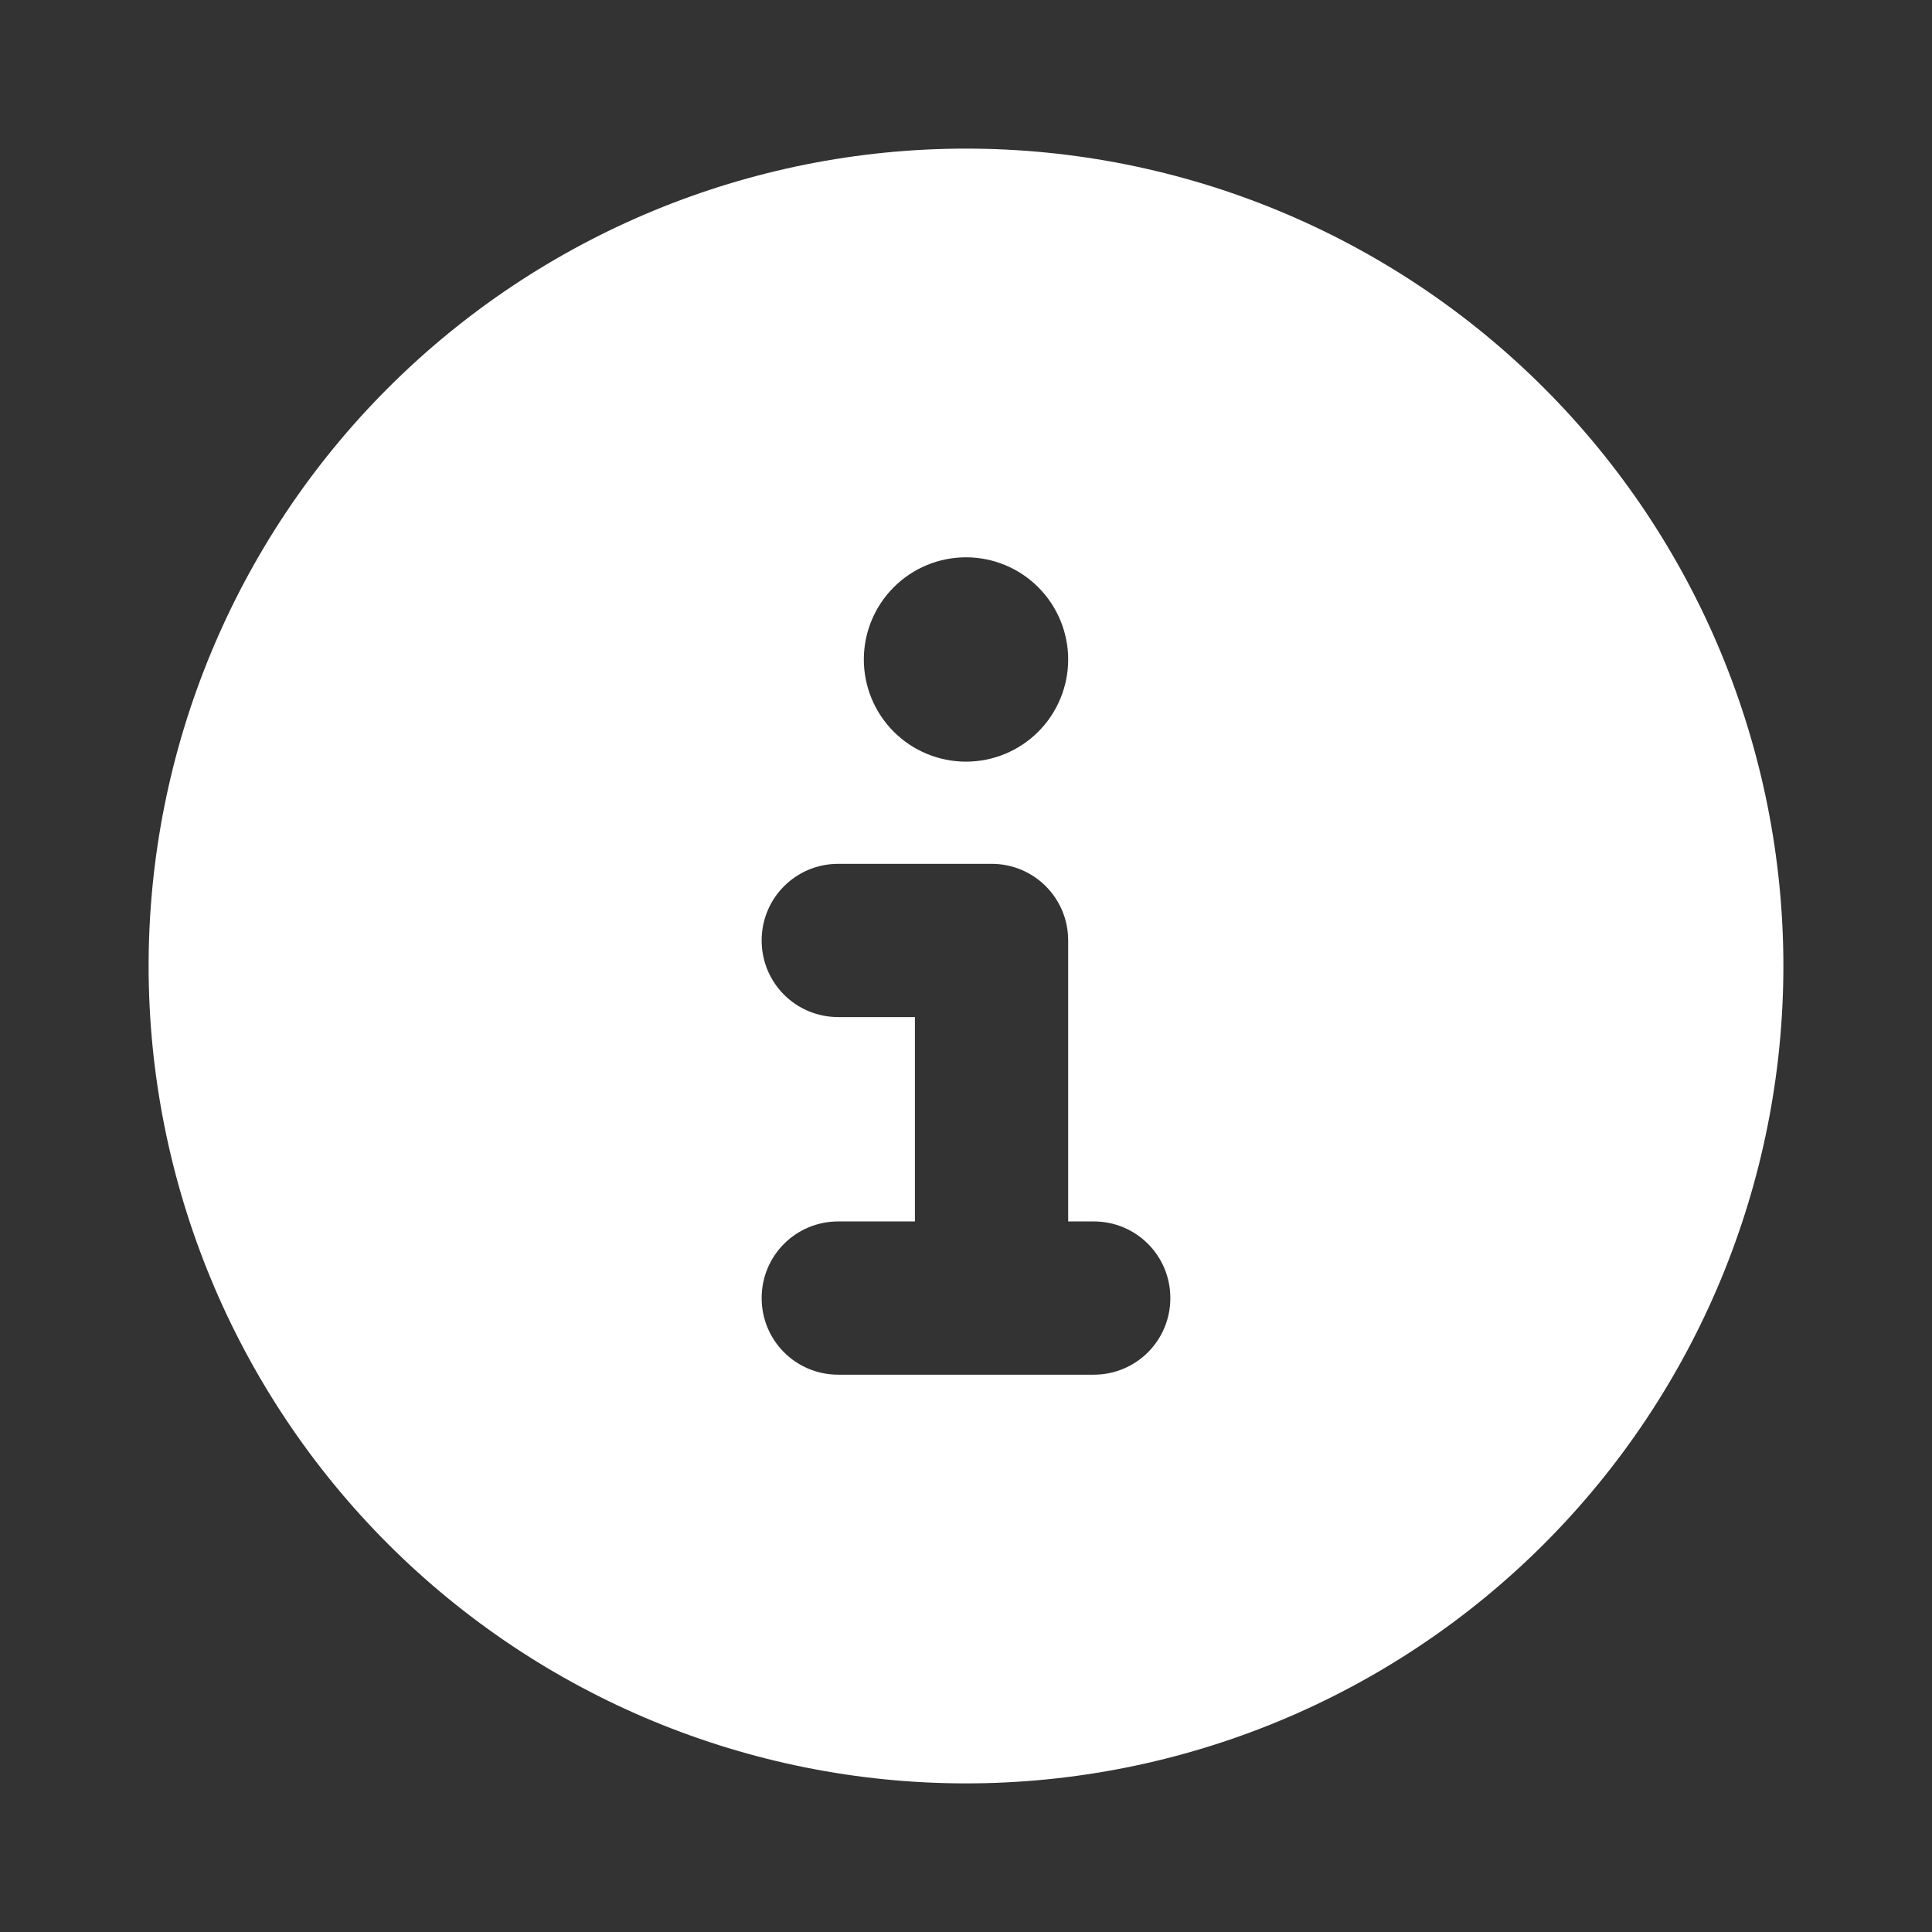
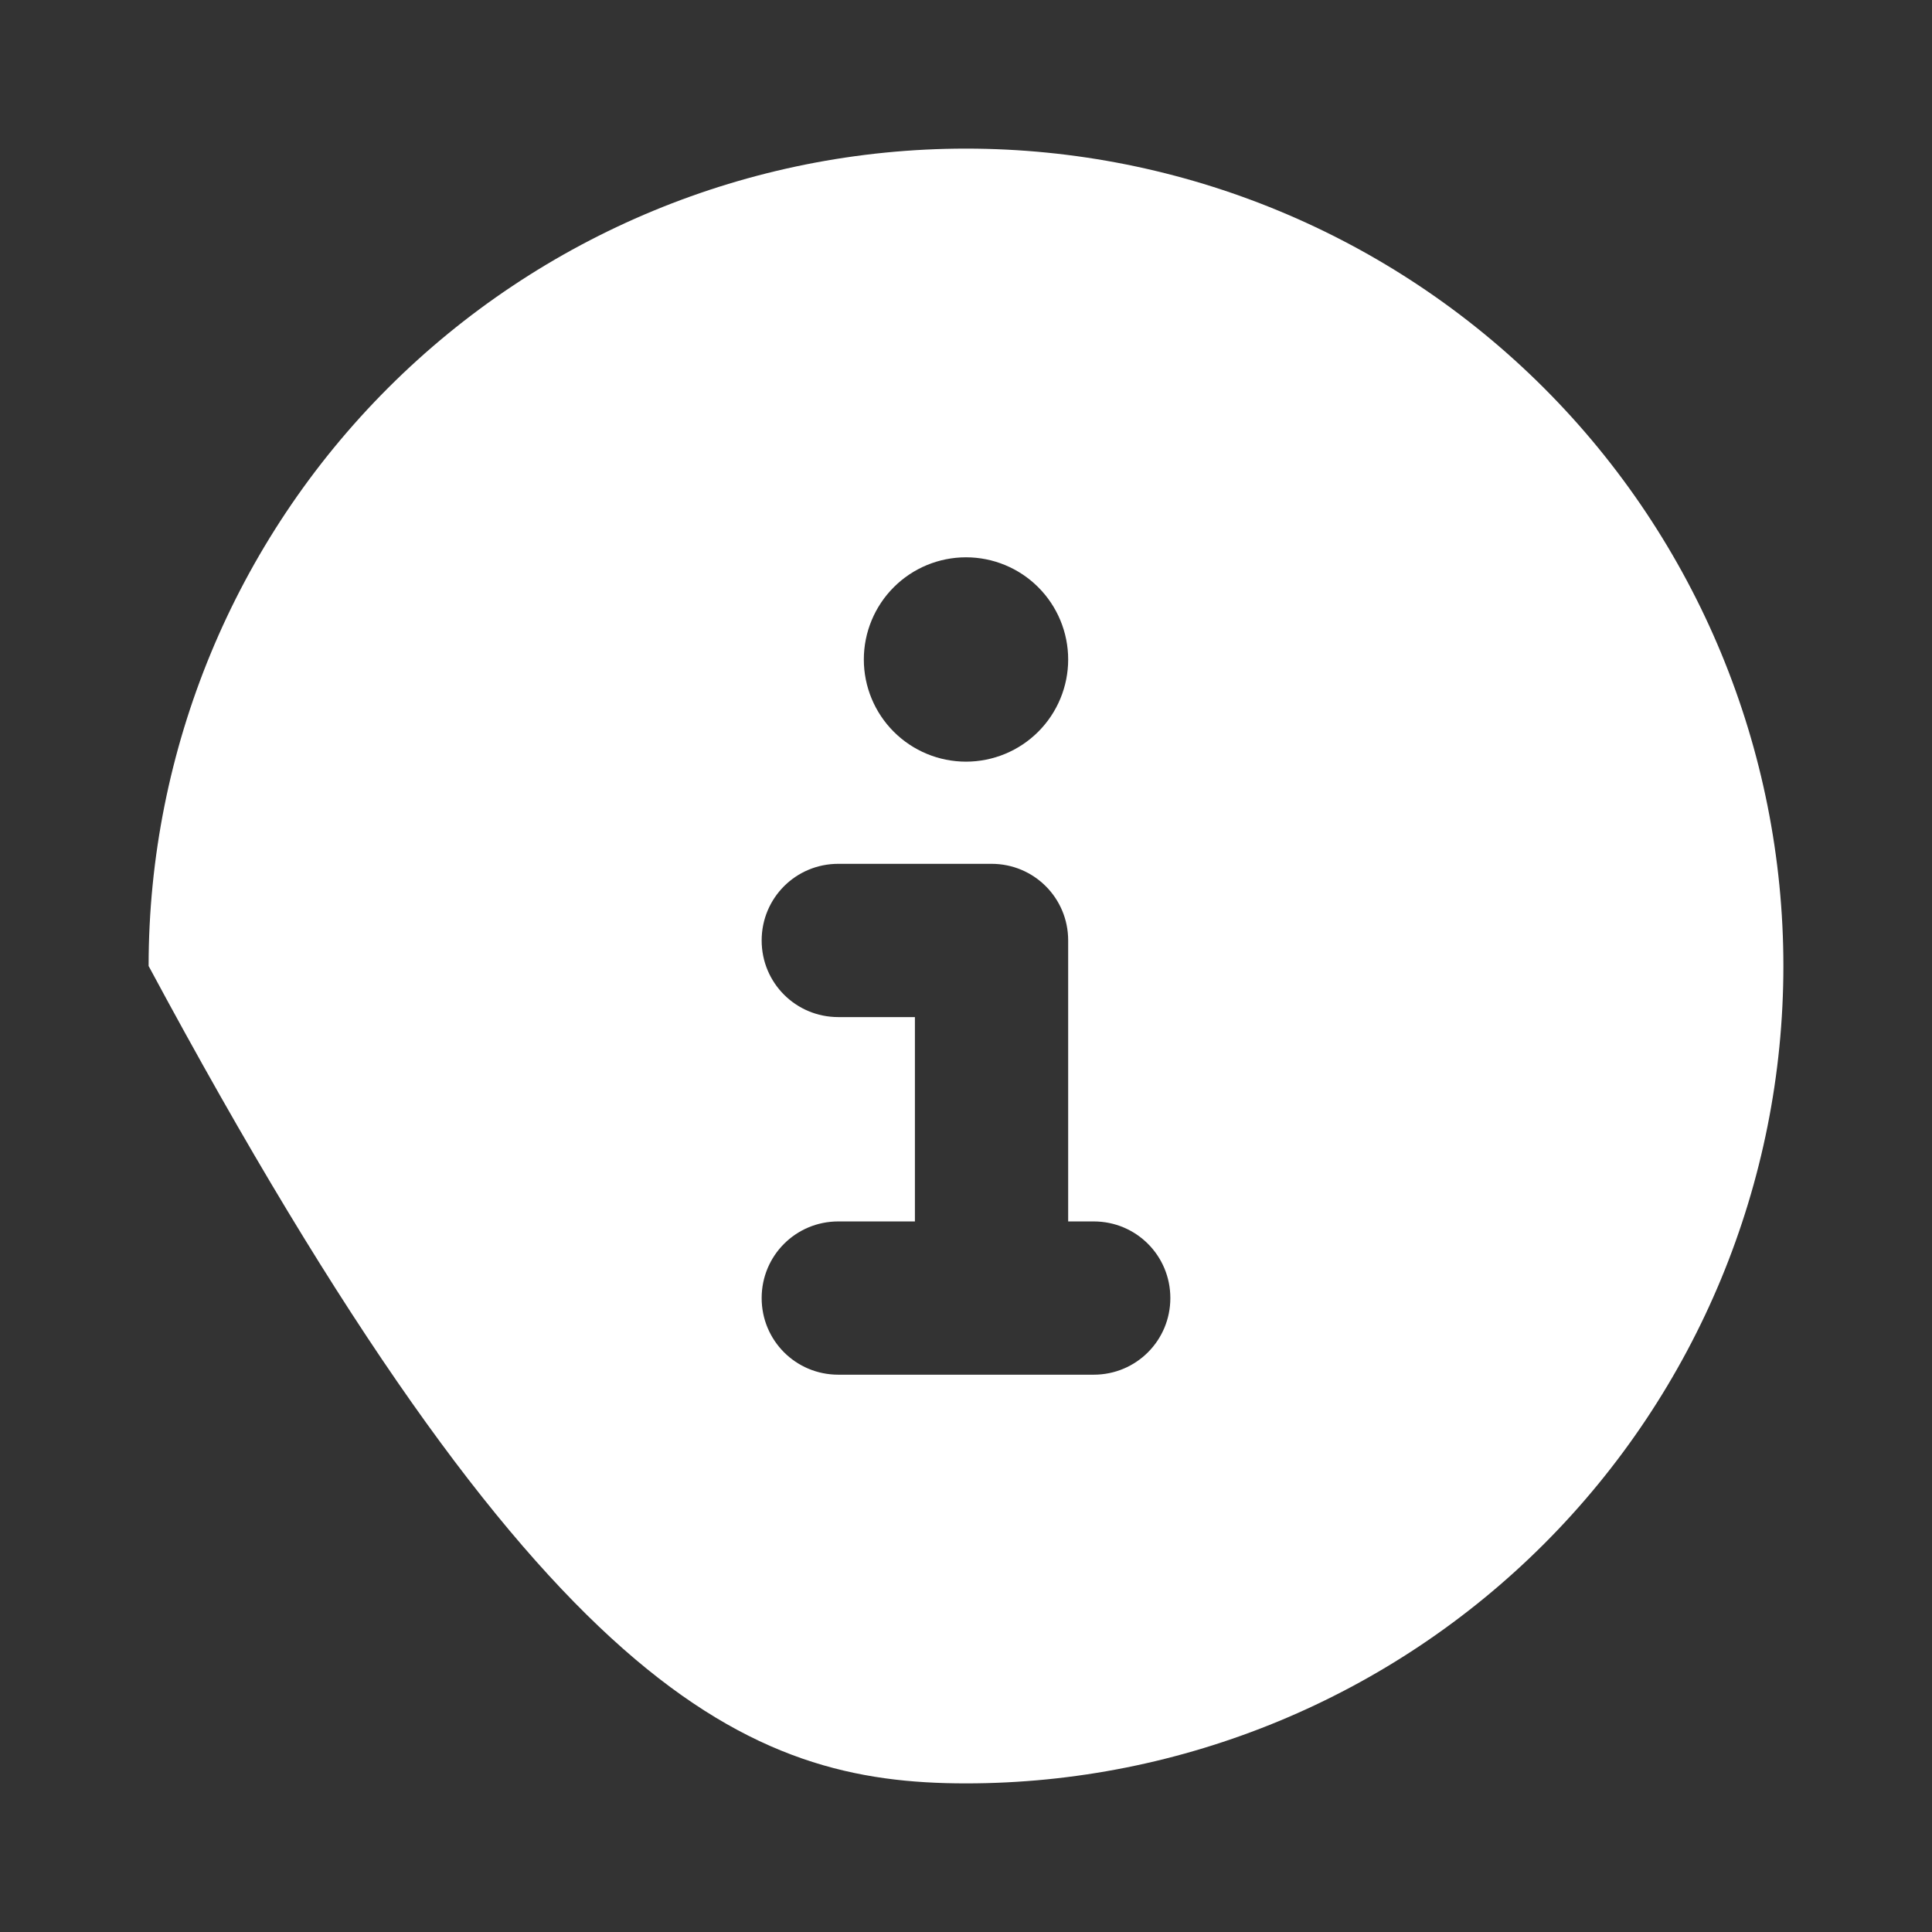
<svg xmlns="http://www.w3.org/2000/svg" width="104" height="104" viewBox="0 0 104 104" fill="none">
  <rect x="0" y="0" width="104" height="104" fill="#333333" stroke="none" />
-   <path d="M52 96C63.669 96 74.861 91.364 83.113 83.113C91.364 74.861 96 63.669 96 52C96 40.331 91.364 29.139 83.113 20.887C74.861 12.636 63.669 8 52 8C40.331 8 29.139 12.636 20.887 20.887C12.636 29.139 8 40.331 8 52C8 63.669 12.636 74.861 20.887 83.113C29.139 91.364 40.331 96 52 96ZM45.125 65.75H49.25V54.75H45.125C42.839 54.75 41 52.911 41 50.625C41 48.339 42.839 46.5 45.125 46.5H53.375C55.661 46.5 57.5 48.339 57.5 50.625V65.75H58.875C61.161 65.75 63 67.589 63 69.875C63 72.161 61.161 74 58.875 74H45.125C42.839 74 41 72.161 41 69.875C41 67.589 42.839 65.75 45.125 65.75ZM52 30C53.459 30 54.858 30.579 55.889 31.611C56.92 32.642 57.5 34.041 57.5 35.5C57.5 36.959 56.92 38.358 55.889 39.389C54.858 40.42 53.459 41 52 41C50.541 41 49.142 40.42 48.111 39.389C47.08 38.358 46.5 36.959 46.5 35.5C46.5 34.041 47.08 32.642 48.111 31.611C49.142 30.579 50.541 30 52 30Z" fill="white" />
+   <path d="M52 96C63.669 96 74.861 91.364 83.113 83.113C91.364 74.861 96 63.669 96 52C96 40.331 91.364 29.139 83.113 20.887C74.861 12.636 63.669 8 52 8C40.331 8 29.139 12.636 20.887 20.887C12.636 29.139 8 40.331 8 52C29.139 91.364 40.331 96 52 96ZM45.125 65.75H49.25V54.75H45.125C42.839 54.75 41 52.911 41 50.625C41 48.339 42.839 46.5 45.125 46.5H53.375C55.661 46.5 57.5 48.339 57.5 50.625V65.75H58.875C61.161 65.75 63 67.589 63 69.875C63 72.161 61.161 74 58.875 74H45.125C42.839 74 41 72.161 41 69.875C41 67.589 42.839 65.75 45.125 65.75ZM52 30C53.459 30 54.858 30.579 55.889 31.611C56.92 32.642 57.5 34.041 57.5 35.5C57.5 36.959 56.92 38.358 55.889 39.389C54.858 40.42 53.459 41 52 41C50.541 41 49.142 40.42 48.111 39.389C47.08 38.358 46.5 36.959 46.5 35.5C46.5 34.041 47.08 32.642 48.111 31.611C49.142 30.579 50.541 30 52 30Z" fill="white" />
</svg>